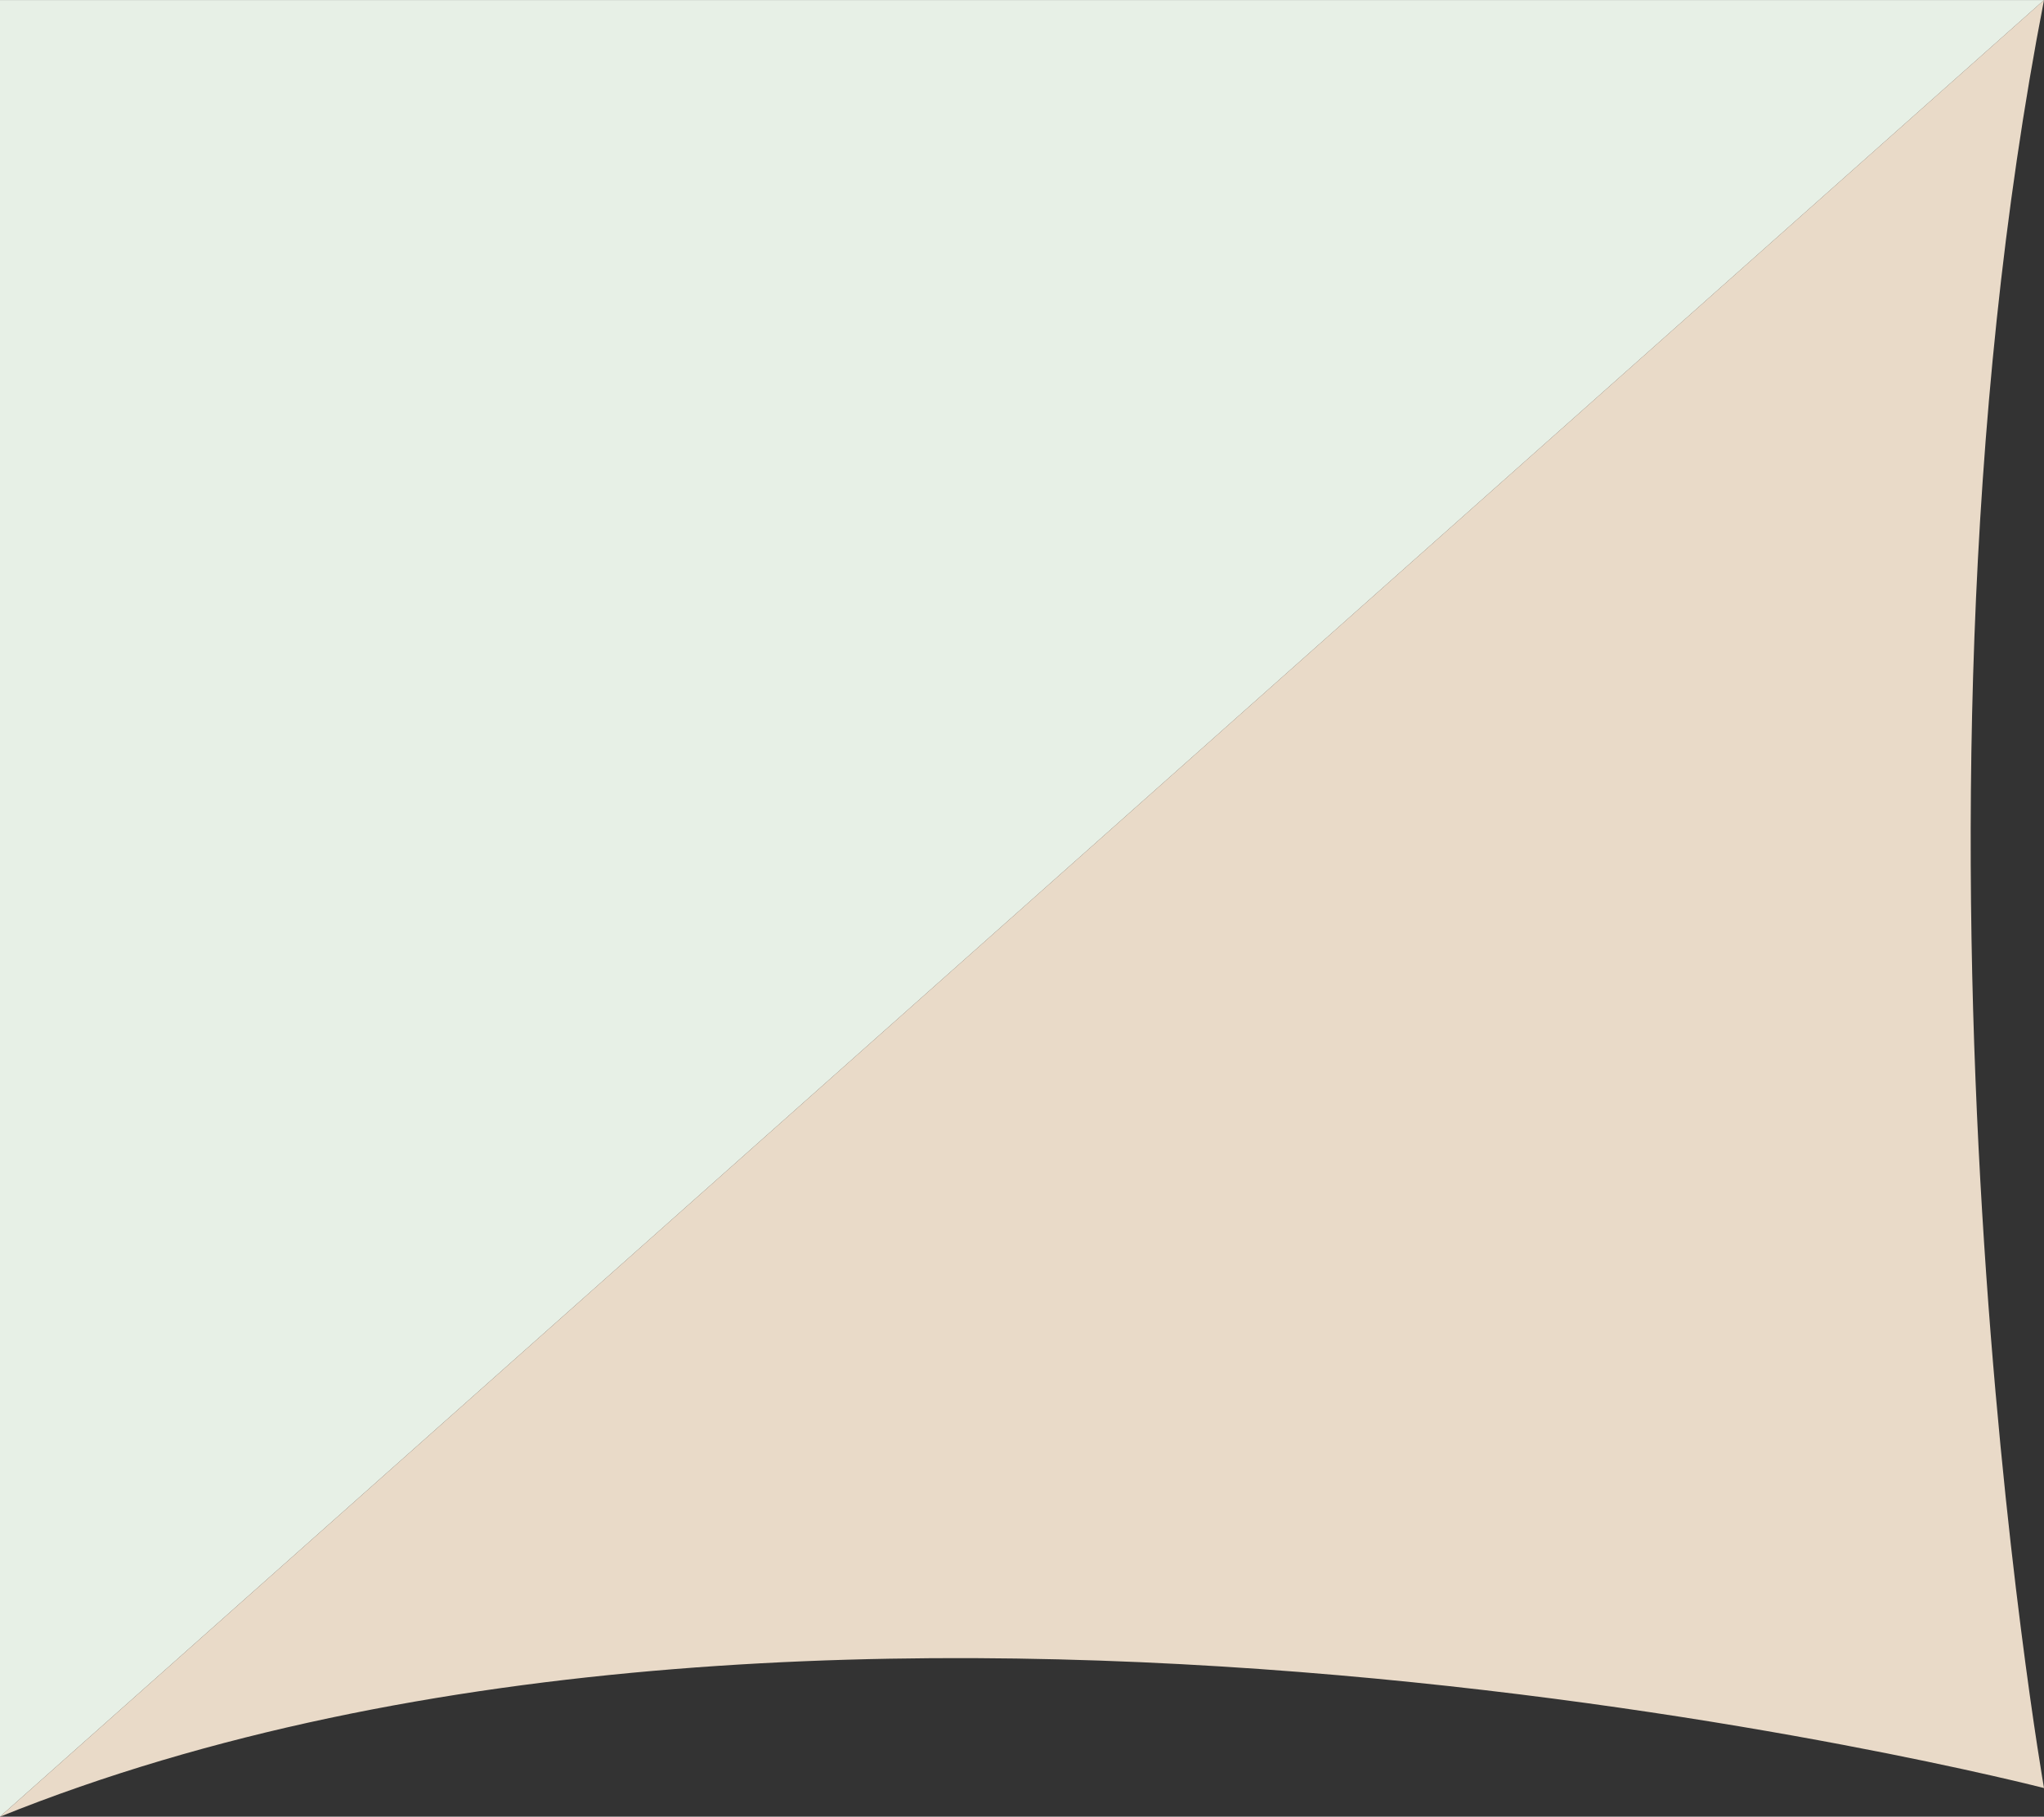
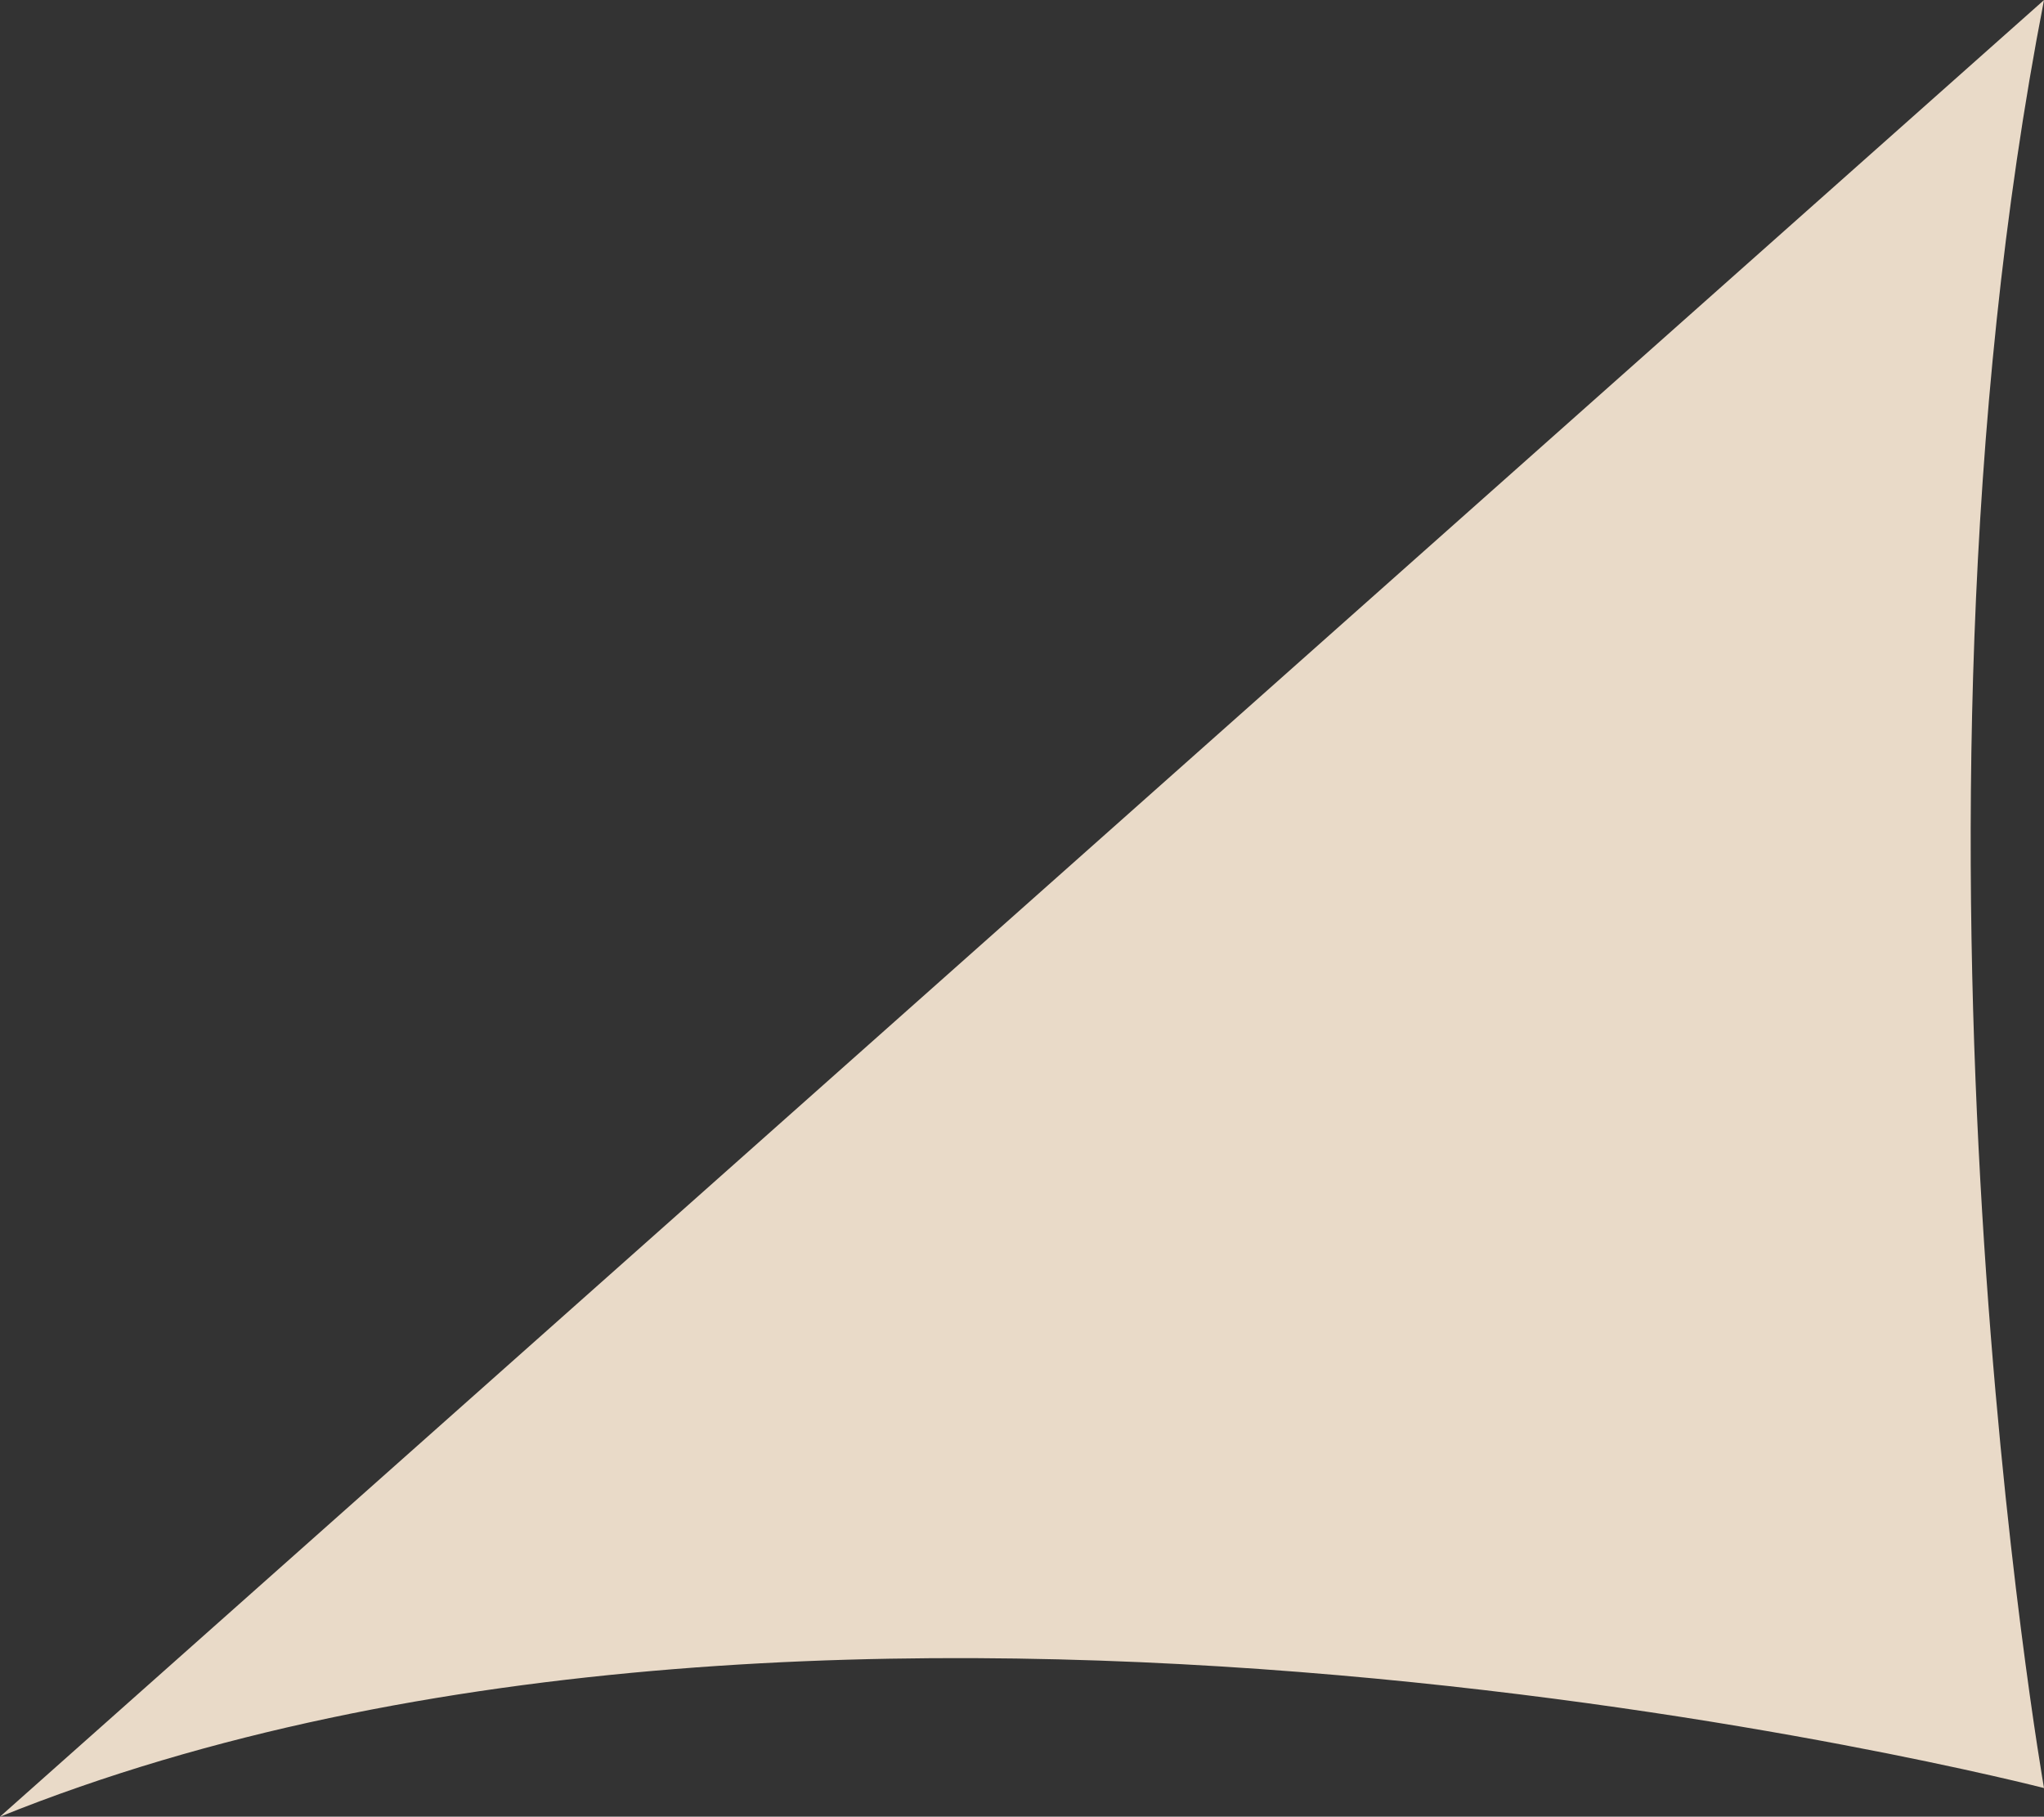
<svg xmlns="http://www.w3.org/2000/svg" width="91.698" height="81.487" viewBox="0 0 91.698 81.487">
  <rect x="0" y="0" width="91.698" height="81.487" fill="#333333" stroke="none" />
  <g id="paper-lt" transform="translate(306.252 -3959.697)">
-     <path id="パス_5310" data-name="パス 5310" d="M-306.252,4041.184V3959.7h91.7" fill="#e7f0e6" />
    <path id="パス_5311" data-name="パス 5311" d="M-214.554,3959.7c-7.4,38.03,0,80.2,0,80.2s-53.951-13.934-91.7,1.285Z" fill="#e9dac8" />
  </g>
</svg>